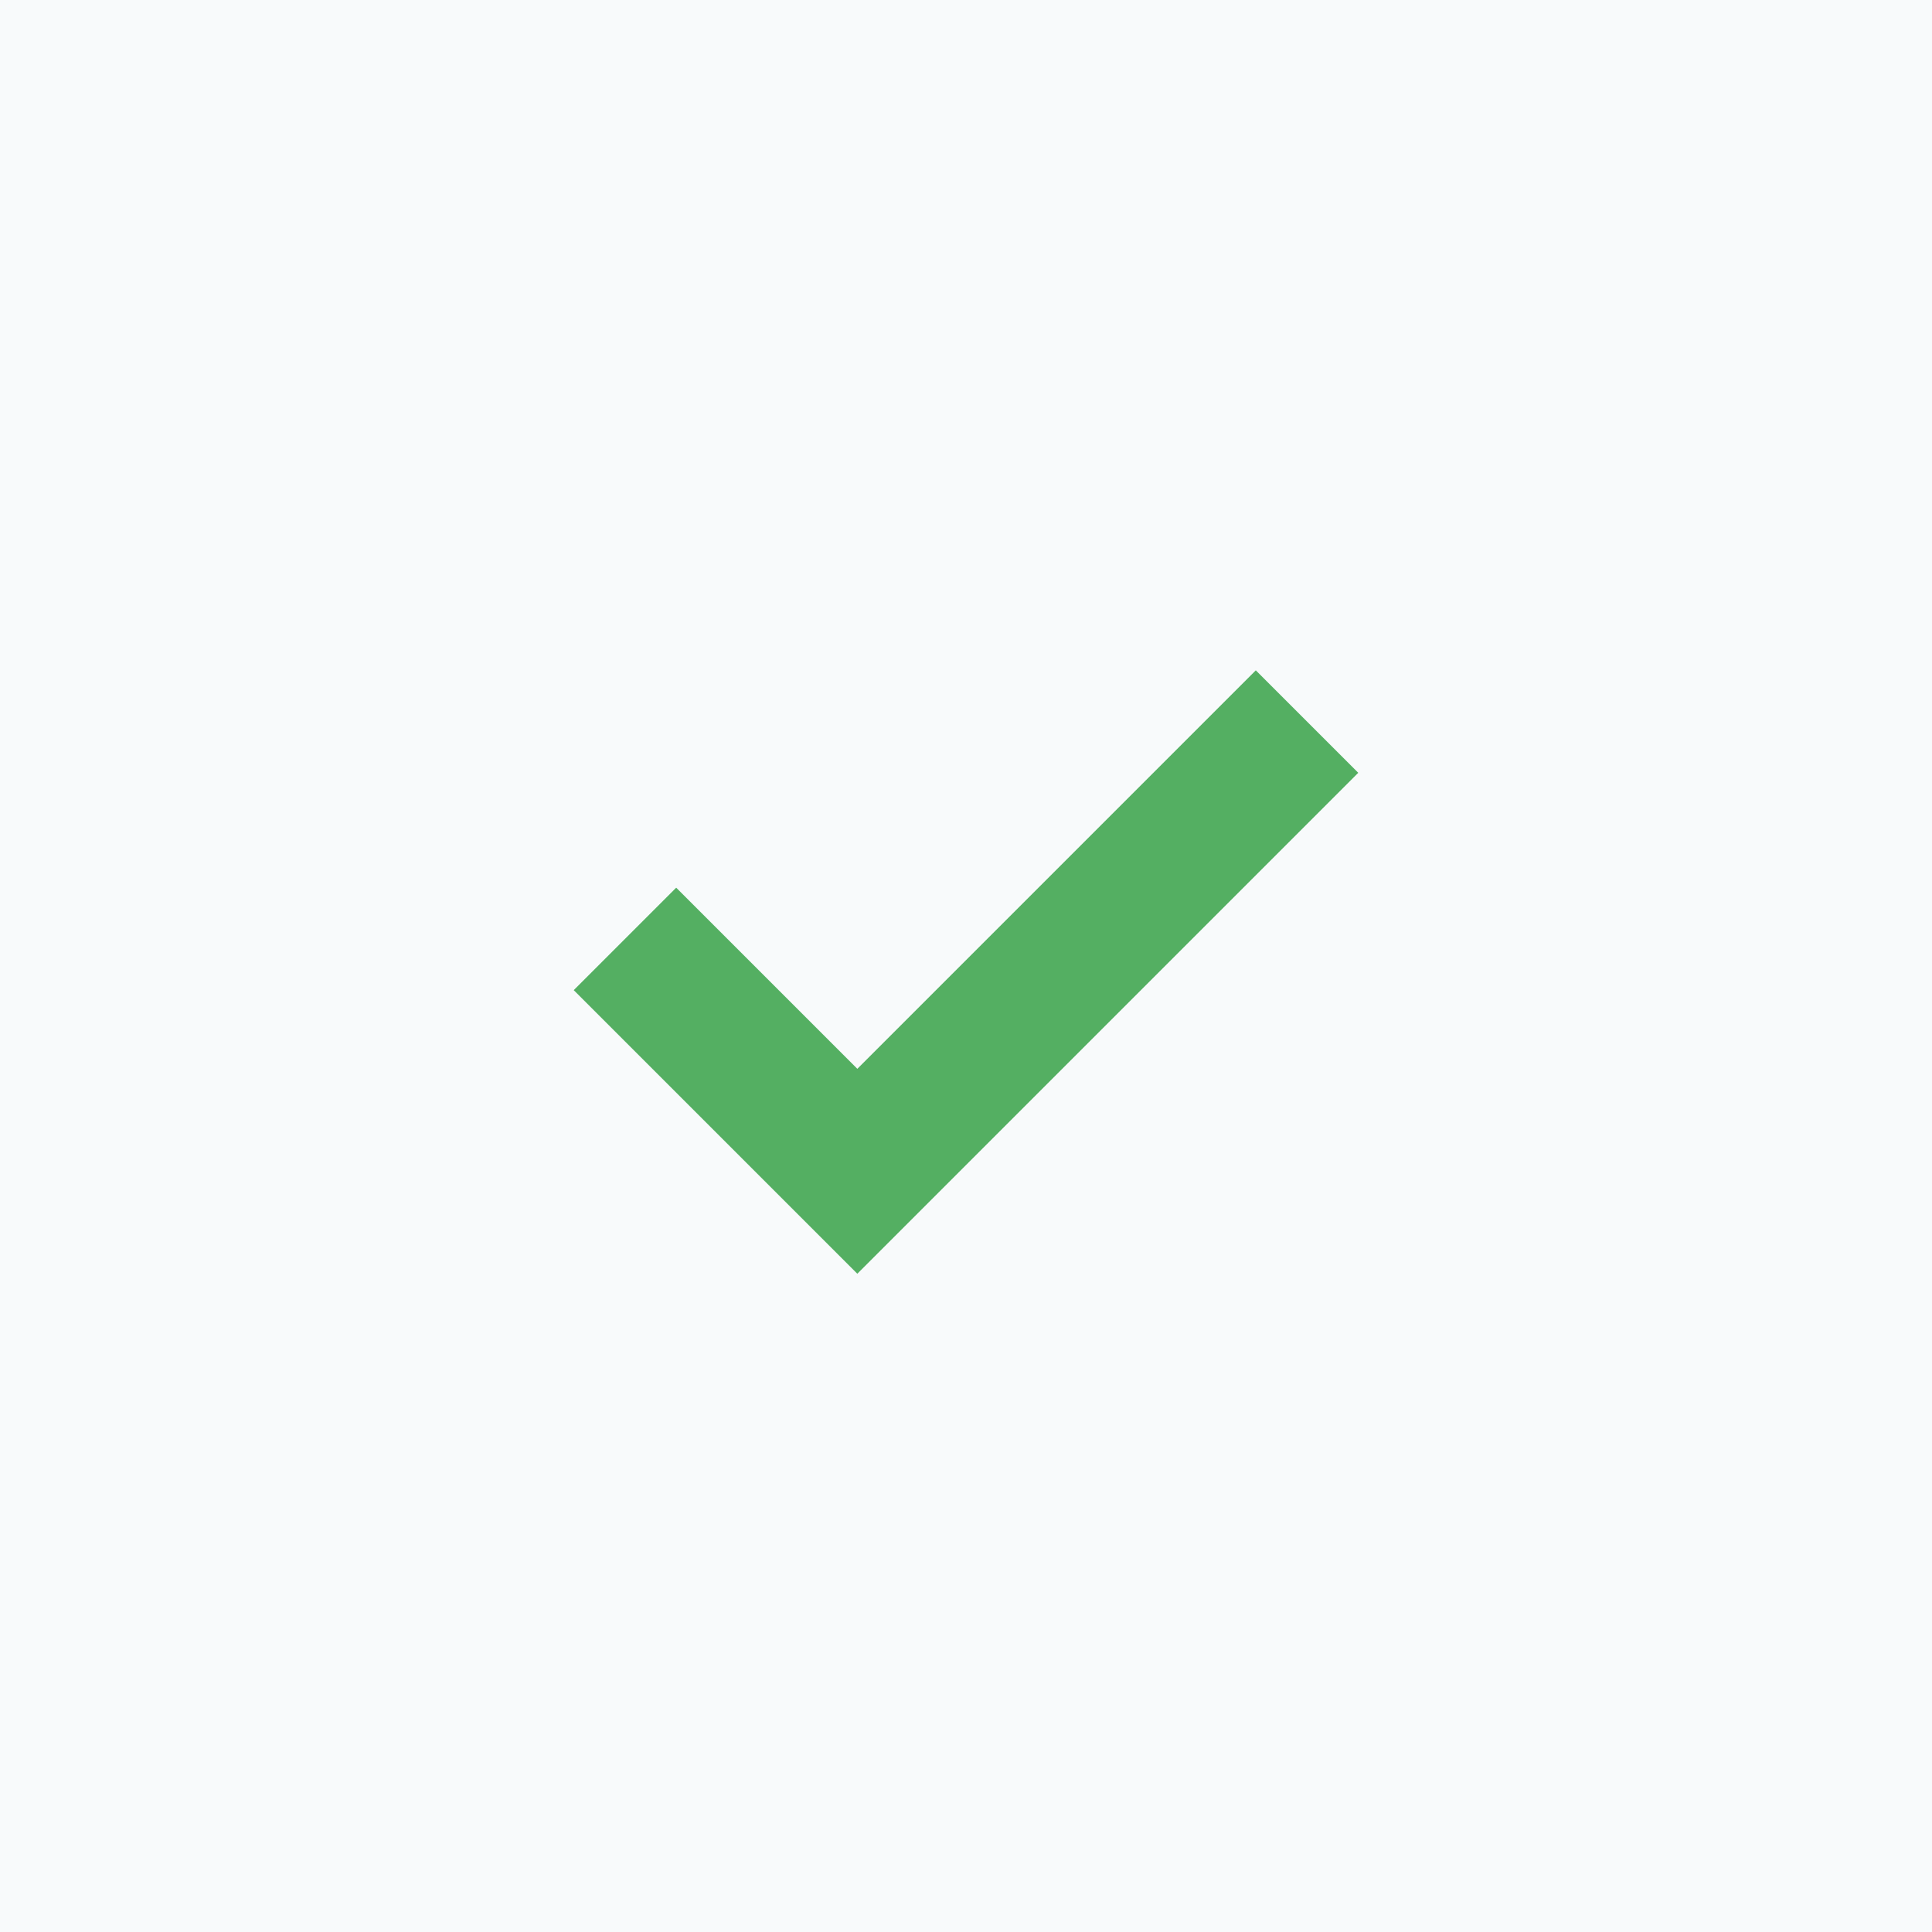
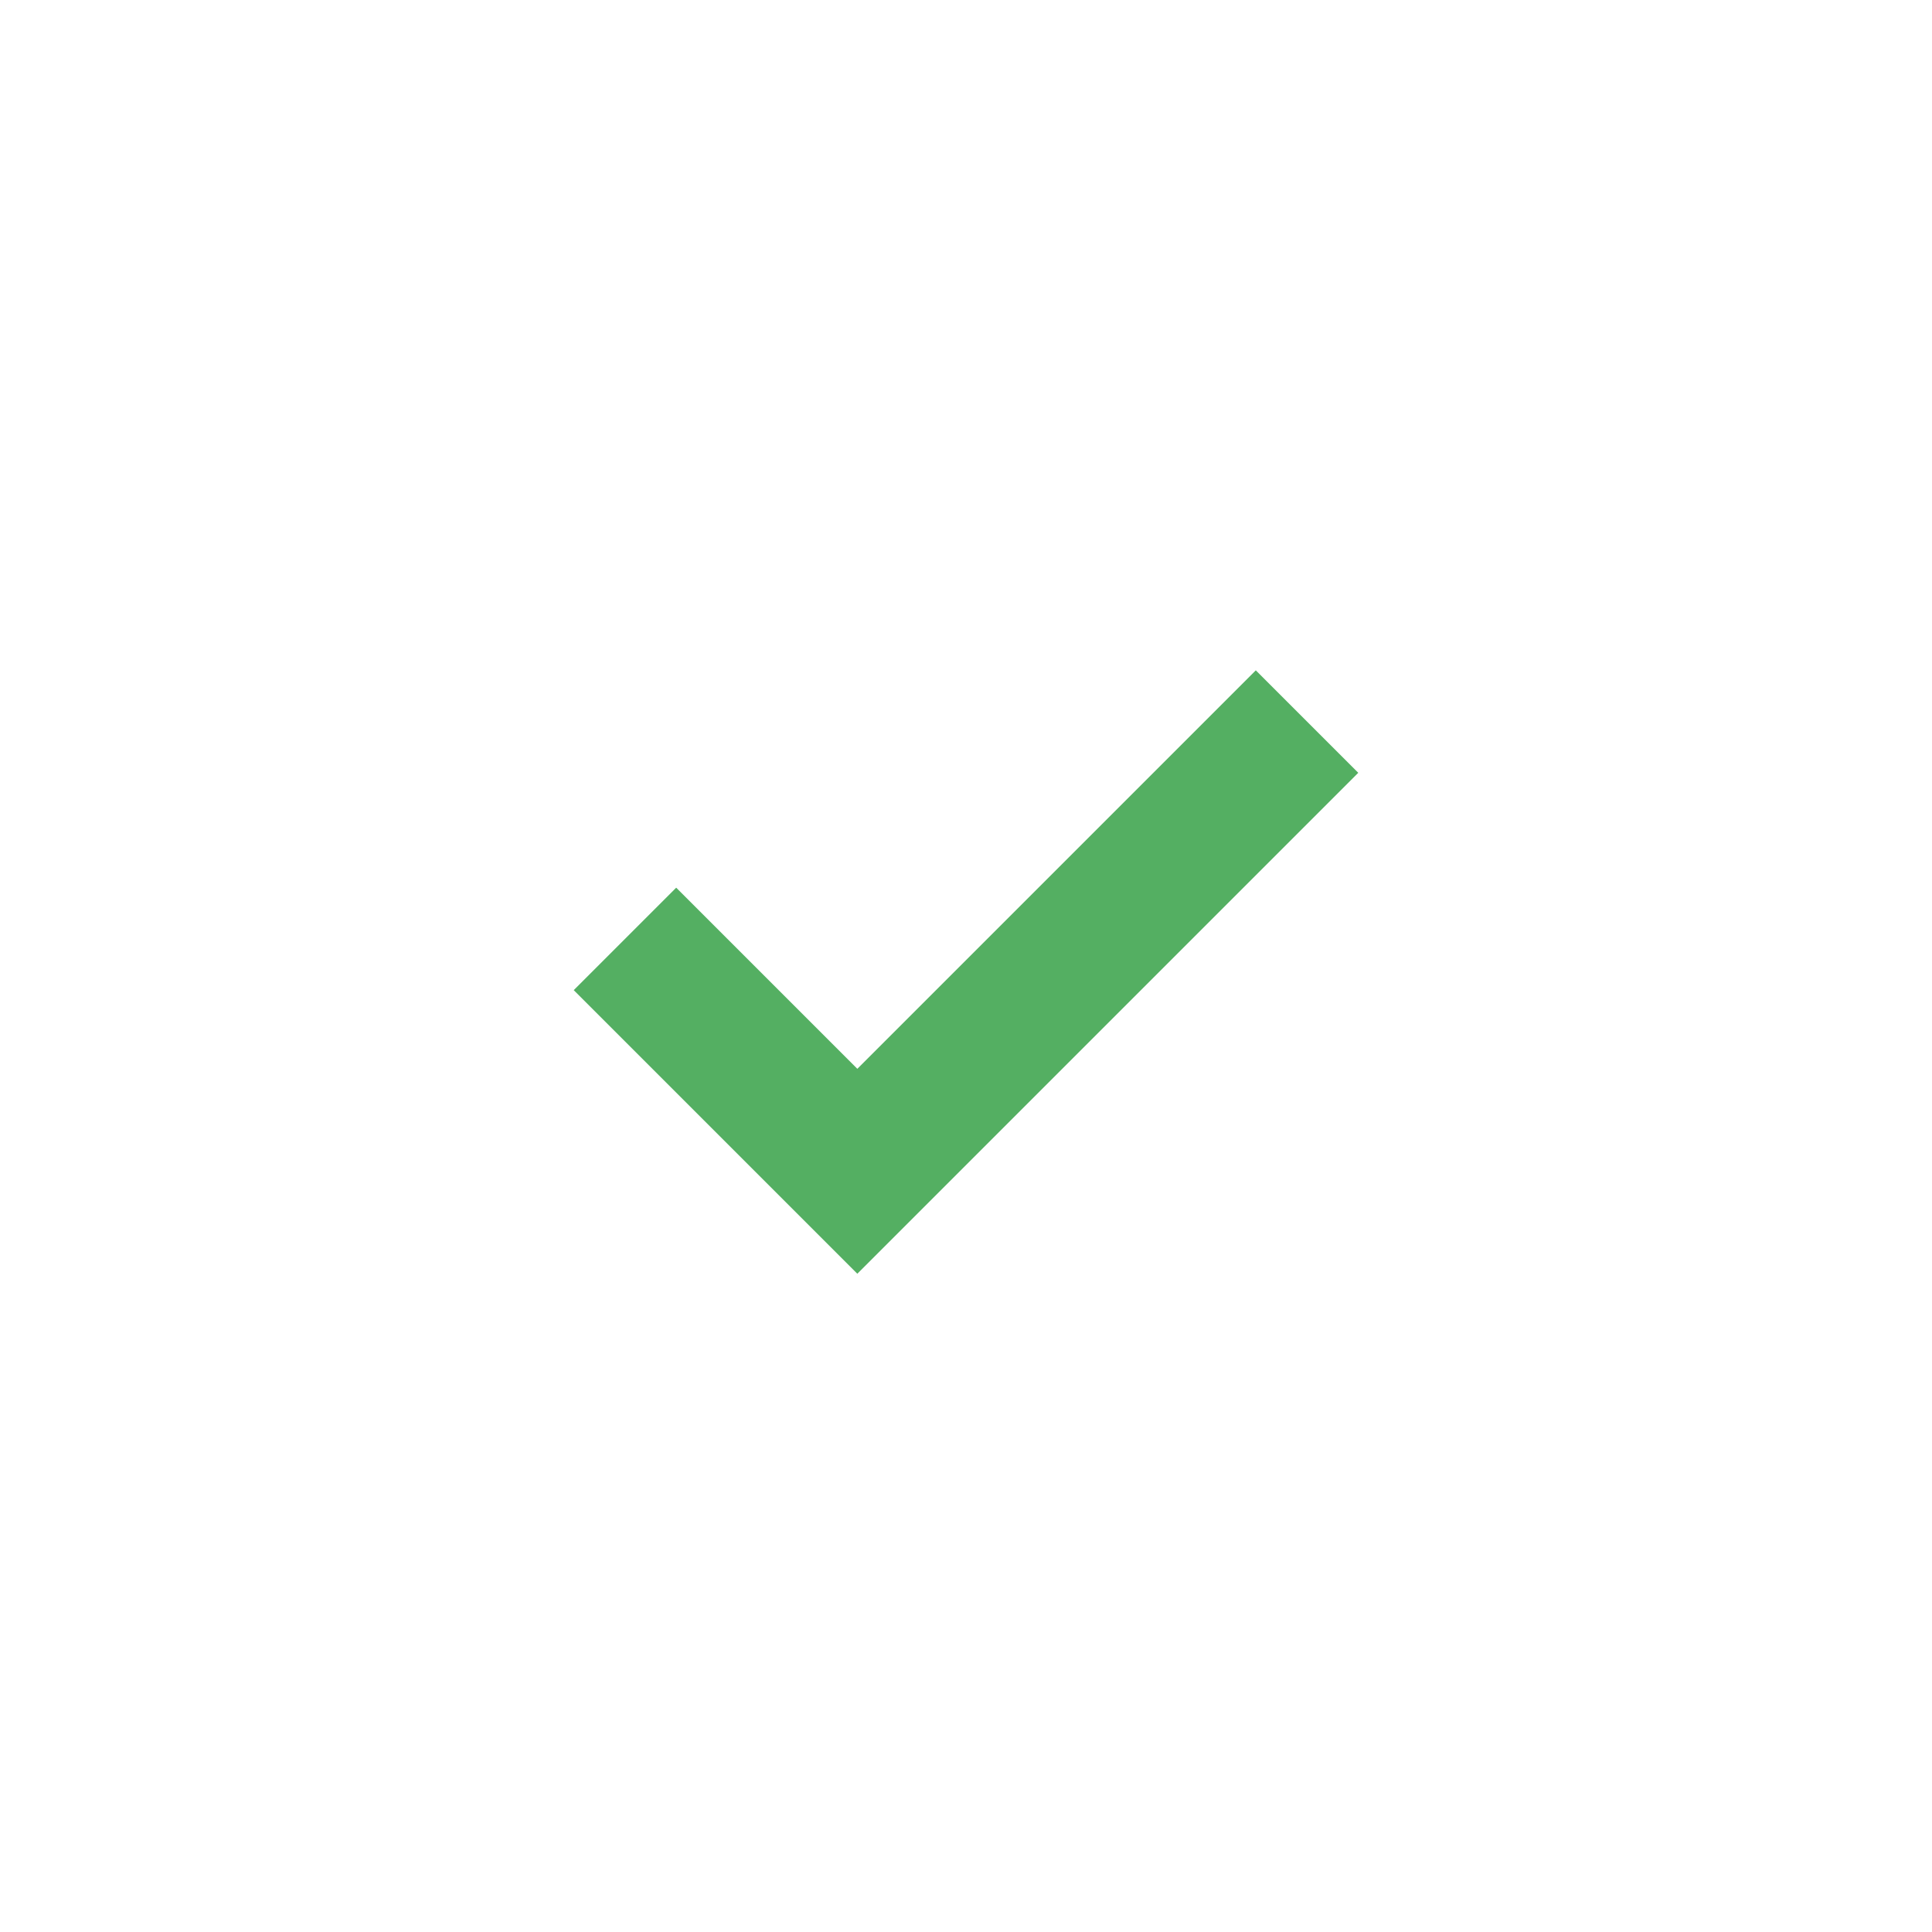
<svg xmlns="http://www.w3.org/2000/svg" width="40" height="40" viewBox="0 0 40 40" fill="none">
-   <rect width="40" height="40" fill="#F8FAFB" />
  <path d="M26 16L17.75 24.25L14 20.5" stroke="#54AF62" stroke-width="3" stroke-linecap="square" />
</svg>